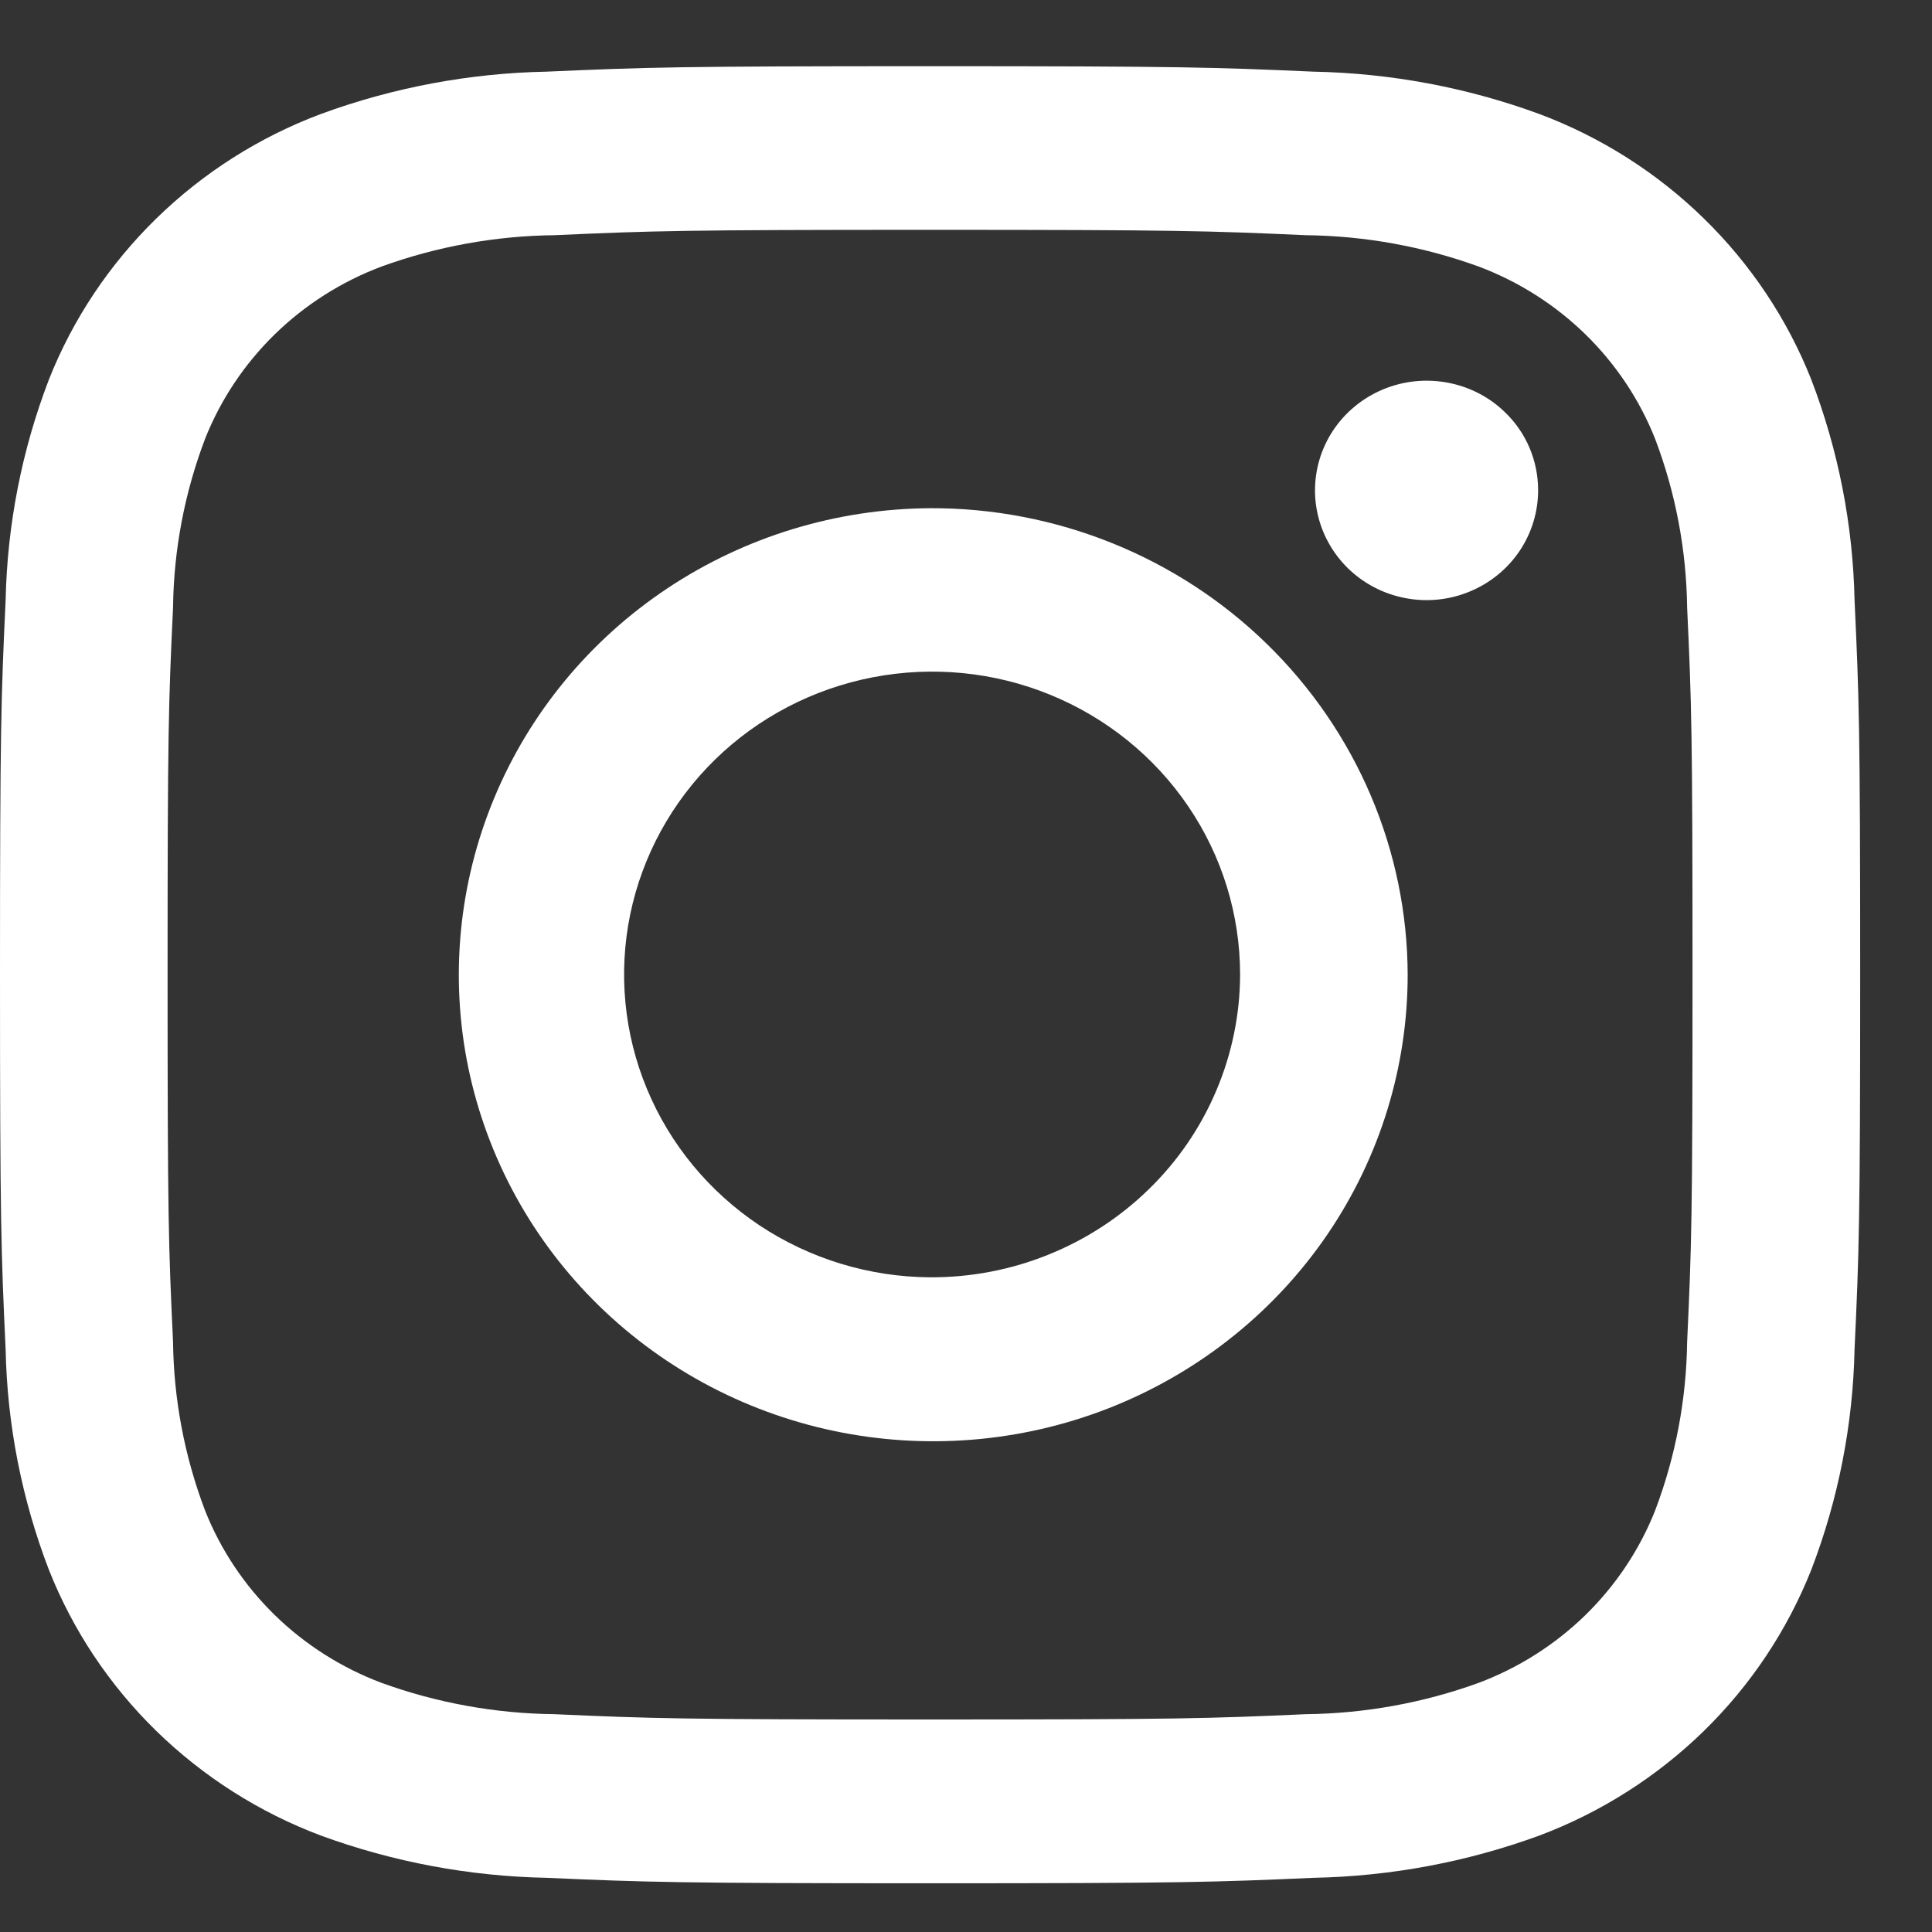
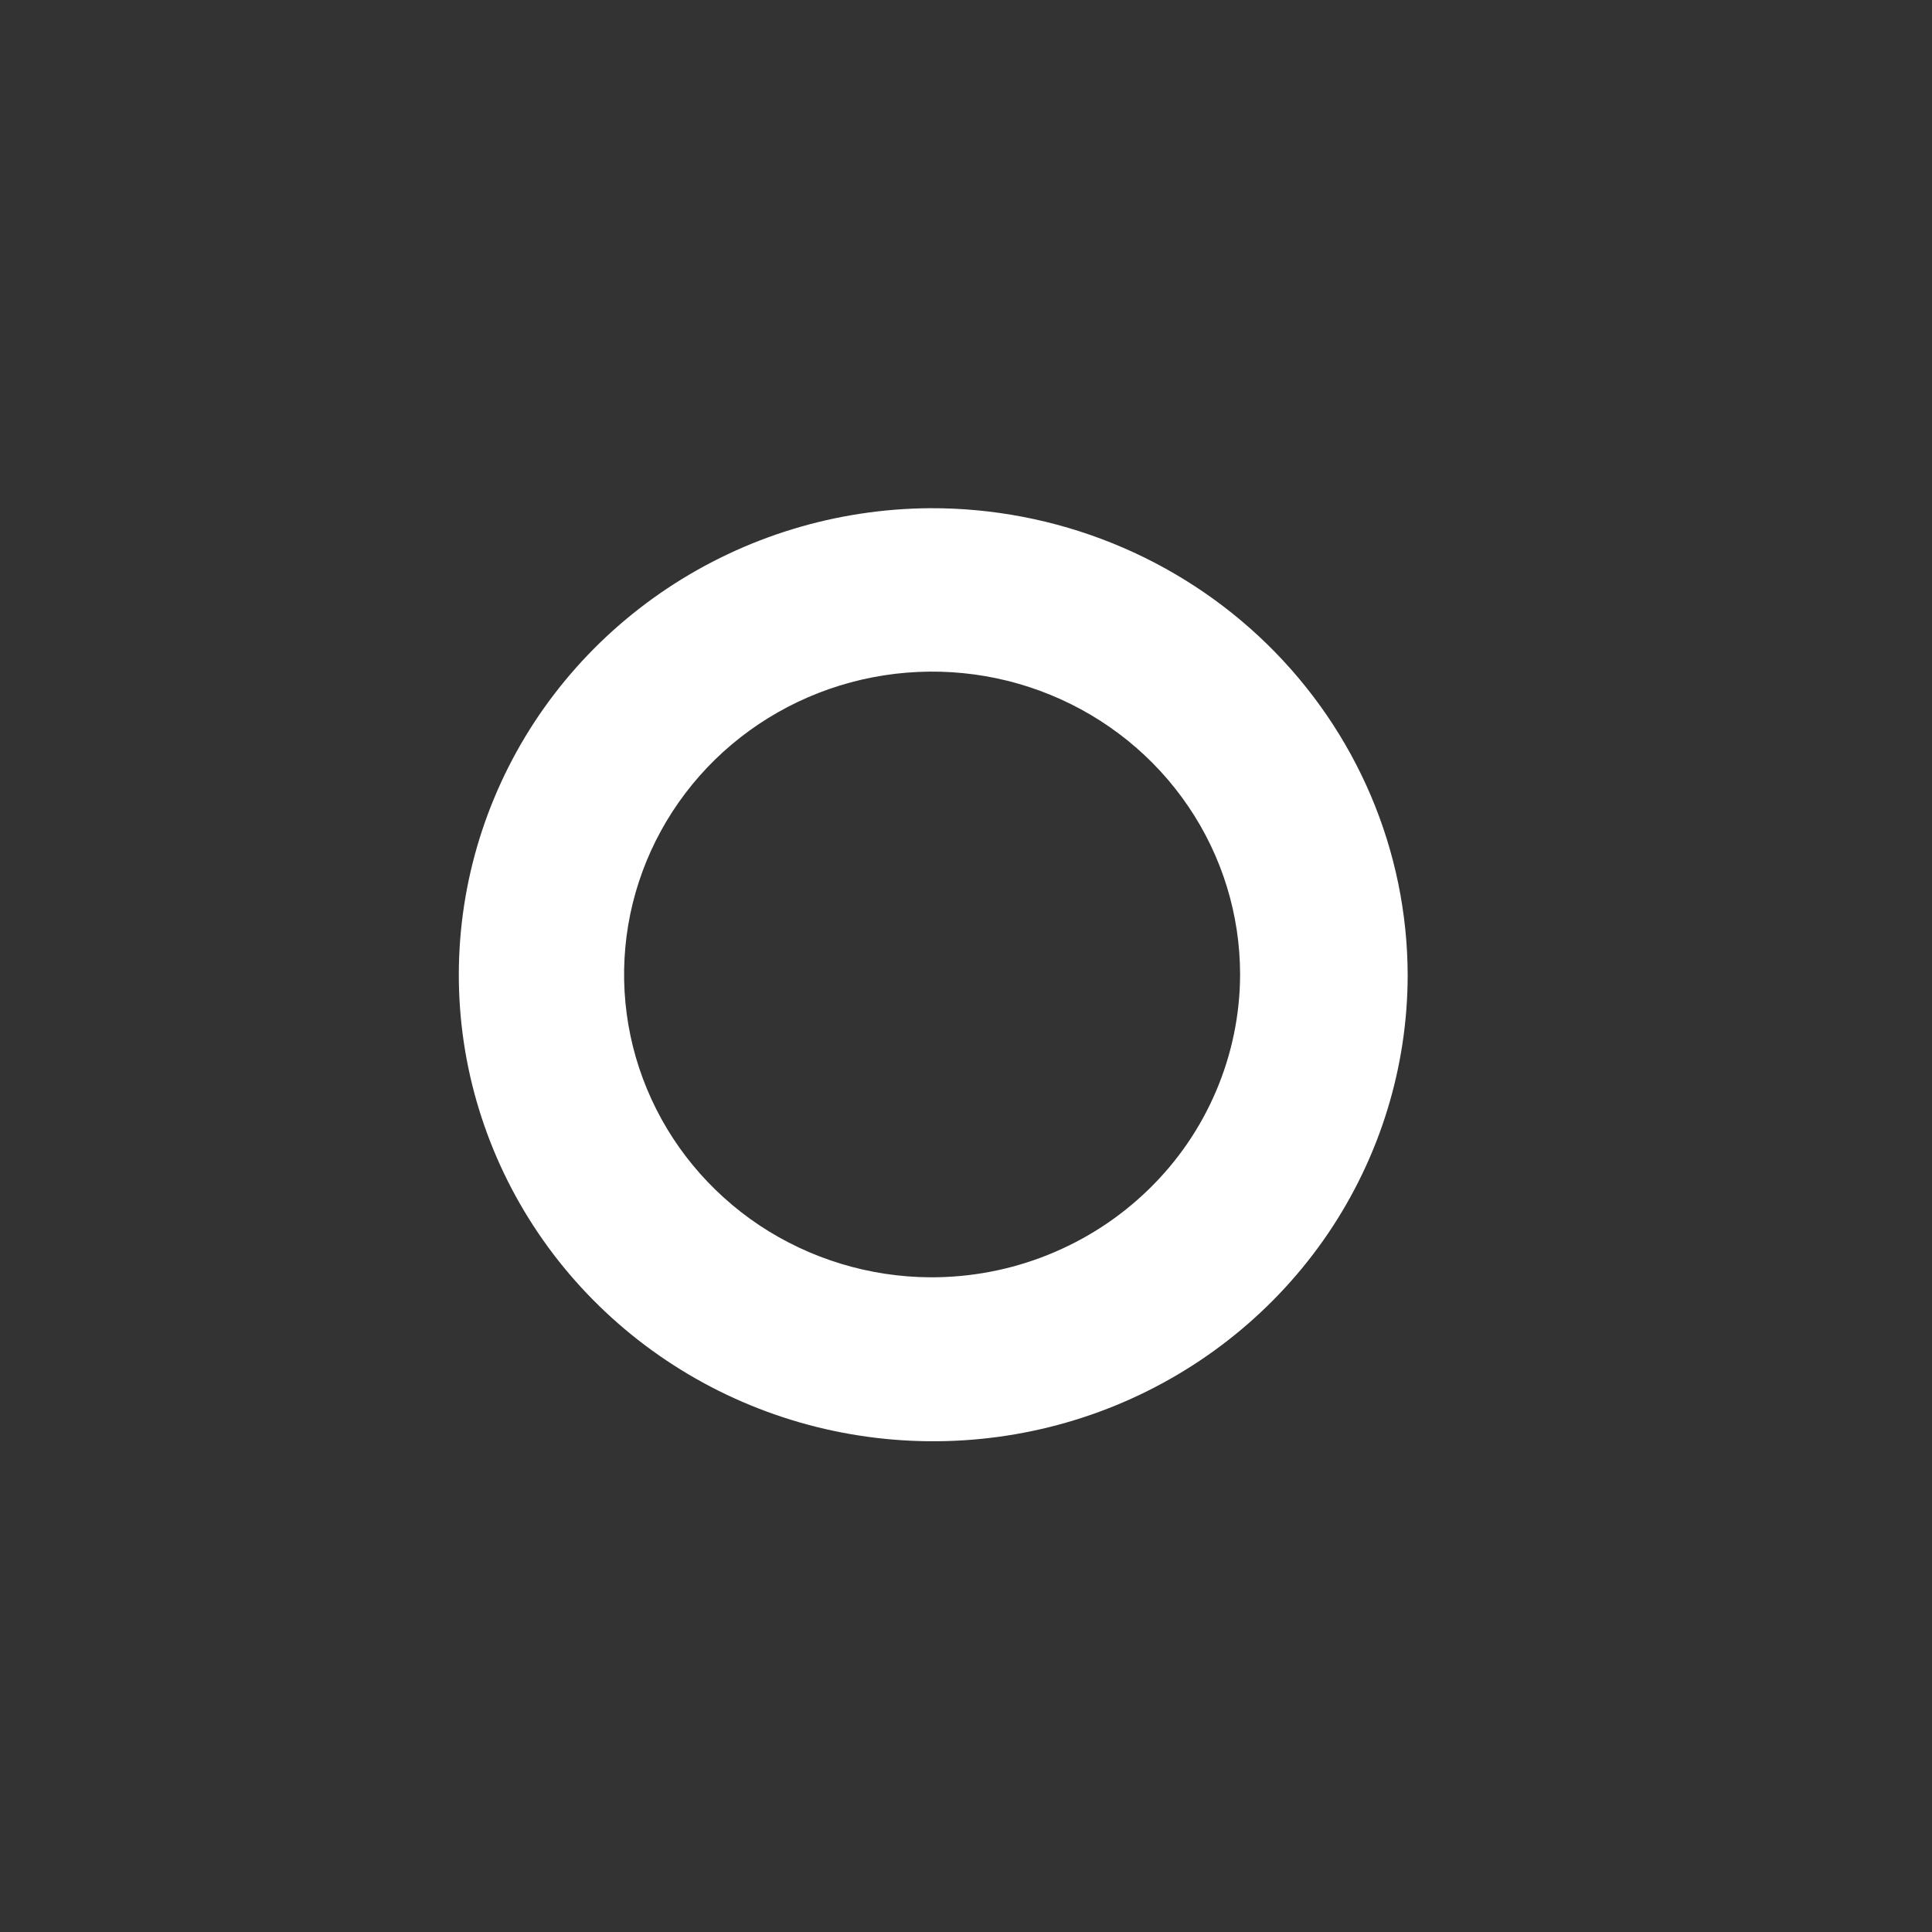
<svg xmlns="http://www.w3.org/2000/svg" width="23" height="23" viewBox="0 0 23 23" fill="none">
  <rect x="0" y="0" width="23" height="23" fill="#333333" stroke="none" />
-   <path fill="white" d="M11.072 2.736C14.028 2.736 14.379 2.748 15.547 2.8C16.249 2.808 16.944 2.934 17.603 3.173C18.079 3.352 18.512 3.627 18.874 3.98C19.236 4.334 19.519 4.758 19.704 5.225C19.948 5.868 20.076 6.547 20.085 7.233C20.138 8.374 20.149 8.716 20.149 11.604C20.149 14.492 20.138 14.834 20.085 15.974C20.076 16.66 19.948 17.339 19.704 17.982C19.519 18.449 19.236 18.873 18.874 19.227C18.512 19.58 18.079 19.855 17.603 20.034C16.944 20.273 16.249 20.399 15.547 20.407C14.379 20.459 14.028 20.47 11.072 20.47C8.116 20.47 7.766 20.459 6.598 20.407C5.896 20.399 5.201 20.273 4.542 20.034C4.066 19.855 3.633 19.58 3.271 19.227C2.909 18.873 2.626 18.449 2.441 17.982C2.197 17.339 2.068 16.66 2.06 15.974C2.006 14.834 1.995 14.492 1.995 11.604C1.995 8.716 2.006 8.374 2.06 7.233C2.068 6.547 2.197 5.868 2.441 5.225C2.626 4.758 2.909 4.334 3.271 3.98C3.633 3.627 4.066 3.352 4.542 3.173C5.201 2.934 5.896 2.808 6.598 2.8C7.766 2.748 8.116 2.736 11.072 2.736ZM11.072 0.788C8.065 0.788 7.688 0.801 6.507 0.853C5.589 0.871 4.681 1.041 3.82 1.357C3.086 1.632 2.419 2.056 1.861 2.601C1.303 3.146 0.867 3.799 0.582 4.519C0.26 5.359 0.086 6.247 0.067 7.145C0.013 8.298 0 8.671 0 11.604C0 14.537 0.013 14.91 0.067 16.063C0.085 16.961 0.26 17.849 0.582 18.688C0.867 19.408 1.303 20.062 1.861 20.607C2.419 21.151 3.086 21.576 3.82 21.852C4.681 22.167 5.589 22.337 6.507 22.355C7.688 22.407 8.065 22.42 11.072 22.42C14.08 22.42 14.456 22.407 15.637 22.355C16.556 22.337 17.464 22.167 18.325 21.852C19.059 21.576 19.726 21.151 20.284 20.607C20.842 20.062 21.277 19.408 21.563 18.688C21.885 17.849 22.059 16.961 22.078 16.063C22.132 14.91 22.145 14.537 22.145 11.604C22.145 8.671 22.132 8.298 22.078 7.145C22.059 6.247 21.885 5.359 21.563 4.519C21.278 3.799 20.842 3.146 20.284 2.601C19.726 2.056 19.059 1.632 18.325 1.357C17.464 1.041 16.556 0.871 15.637 0.853C14.456 0.801 14.08 0.788 11.072 0.788Z" />
  <path fill="white" d="M11.073 6.05C9.957 6.057 8.869 6.389 7.945 7.004C7.021 7.619 6.303 8.489 5.882 9.504C5.46 10.52 5.353 11.635 5.575 12.71C5.798 13.785 6.338 14.771 7.13 15.544C7.921 16.317 8.928 16.843 10.022 17.054C11.117 17.265 12.251 17.153 13.28 16.732C14.31 16.31 15.19 15.598 15.809 14.686C16.428 13.773 16.758 12.701 16.758 11.604C16.756 10.872 16.607 10.148 16.32 9.473C16.033 8.798 15.613 8.185 15.085 7.669C14.557 7.153 13.931 6.745 13.243 6.467C12.554 6.189 11.817 6.047 11.073 6.05ZM11.073 15.206C10.349 15.202 9.642 14.986 9.042 14.588C8.442 14.188 7.976 13.624 7.702 12.964C7.428 12.305 7.359 11.581 7.503 10.883C7.648 10.185 7.999 9.545 8.512 9.043C9.026 8.541 9.68 8.2 10.39 8.063C11.101 7.926 11.837 7.998 12.505 8.272C13.174 8.546 13.745 9.008 14.147 9.601C14.549 10.193 14.763 10.89 14.763 11.602C14.762 12.077 14.665 12.547 14.479 12.985C14.293 13.424 14.021 13.822 13.678 14.156C13.335 14.491 12.929 14.756 12.482 14.936C12.035 15.117 11.556 15.208 11.073 15.206Z" />
-   <path fill="white" d="M18.311 5.83C18.312 6.089 18.236 6.342 18.091 6.558C17.946 6.774 17.739 6.942 17.497 7.042C17.254 7.143 16.987 7.17 16.729 7.12C16.471 7.071 16.233 6.947 16.047 6.765C15.86 6.582 15.733 6.349 15.681 6.096C15.629 5.842 15.655 5.579 15.755 5.34C15.855 5.101 16.025 4.897 16.244 4.753C16.463 4.609 16.72 4.532 16.983 4.532C17.157 4.532 17.329 4.565 17.49 4.63C17.651 4.695 17.797 4.79 17.92 4.911C18.044 5.031 18.142 5.174 18.209 5.332C18.276 5.49 18.31 5.659 18.311 5.83Z" />
</svg>